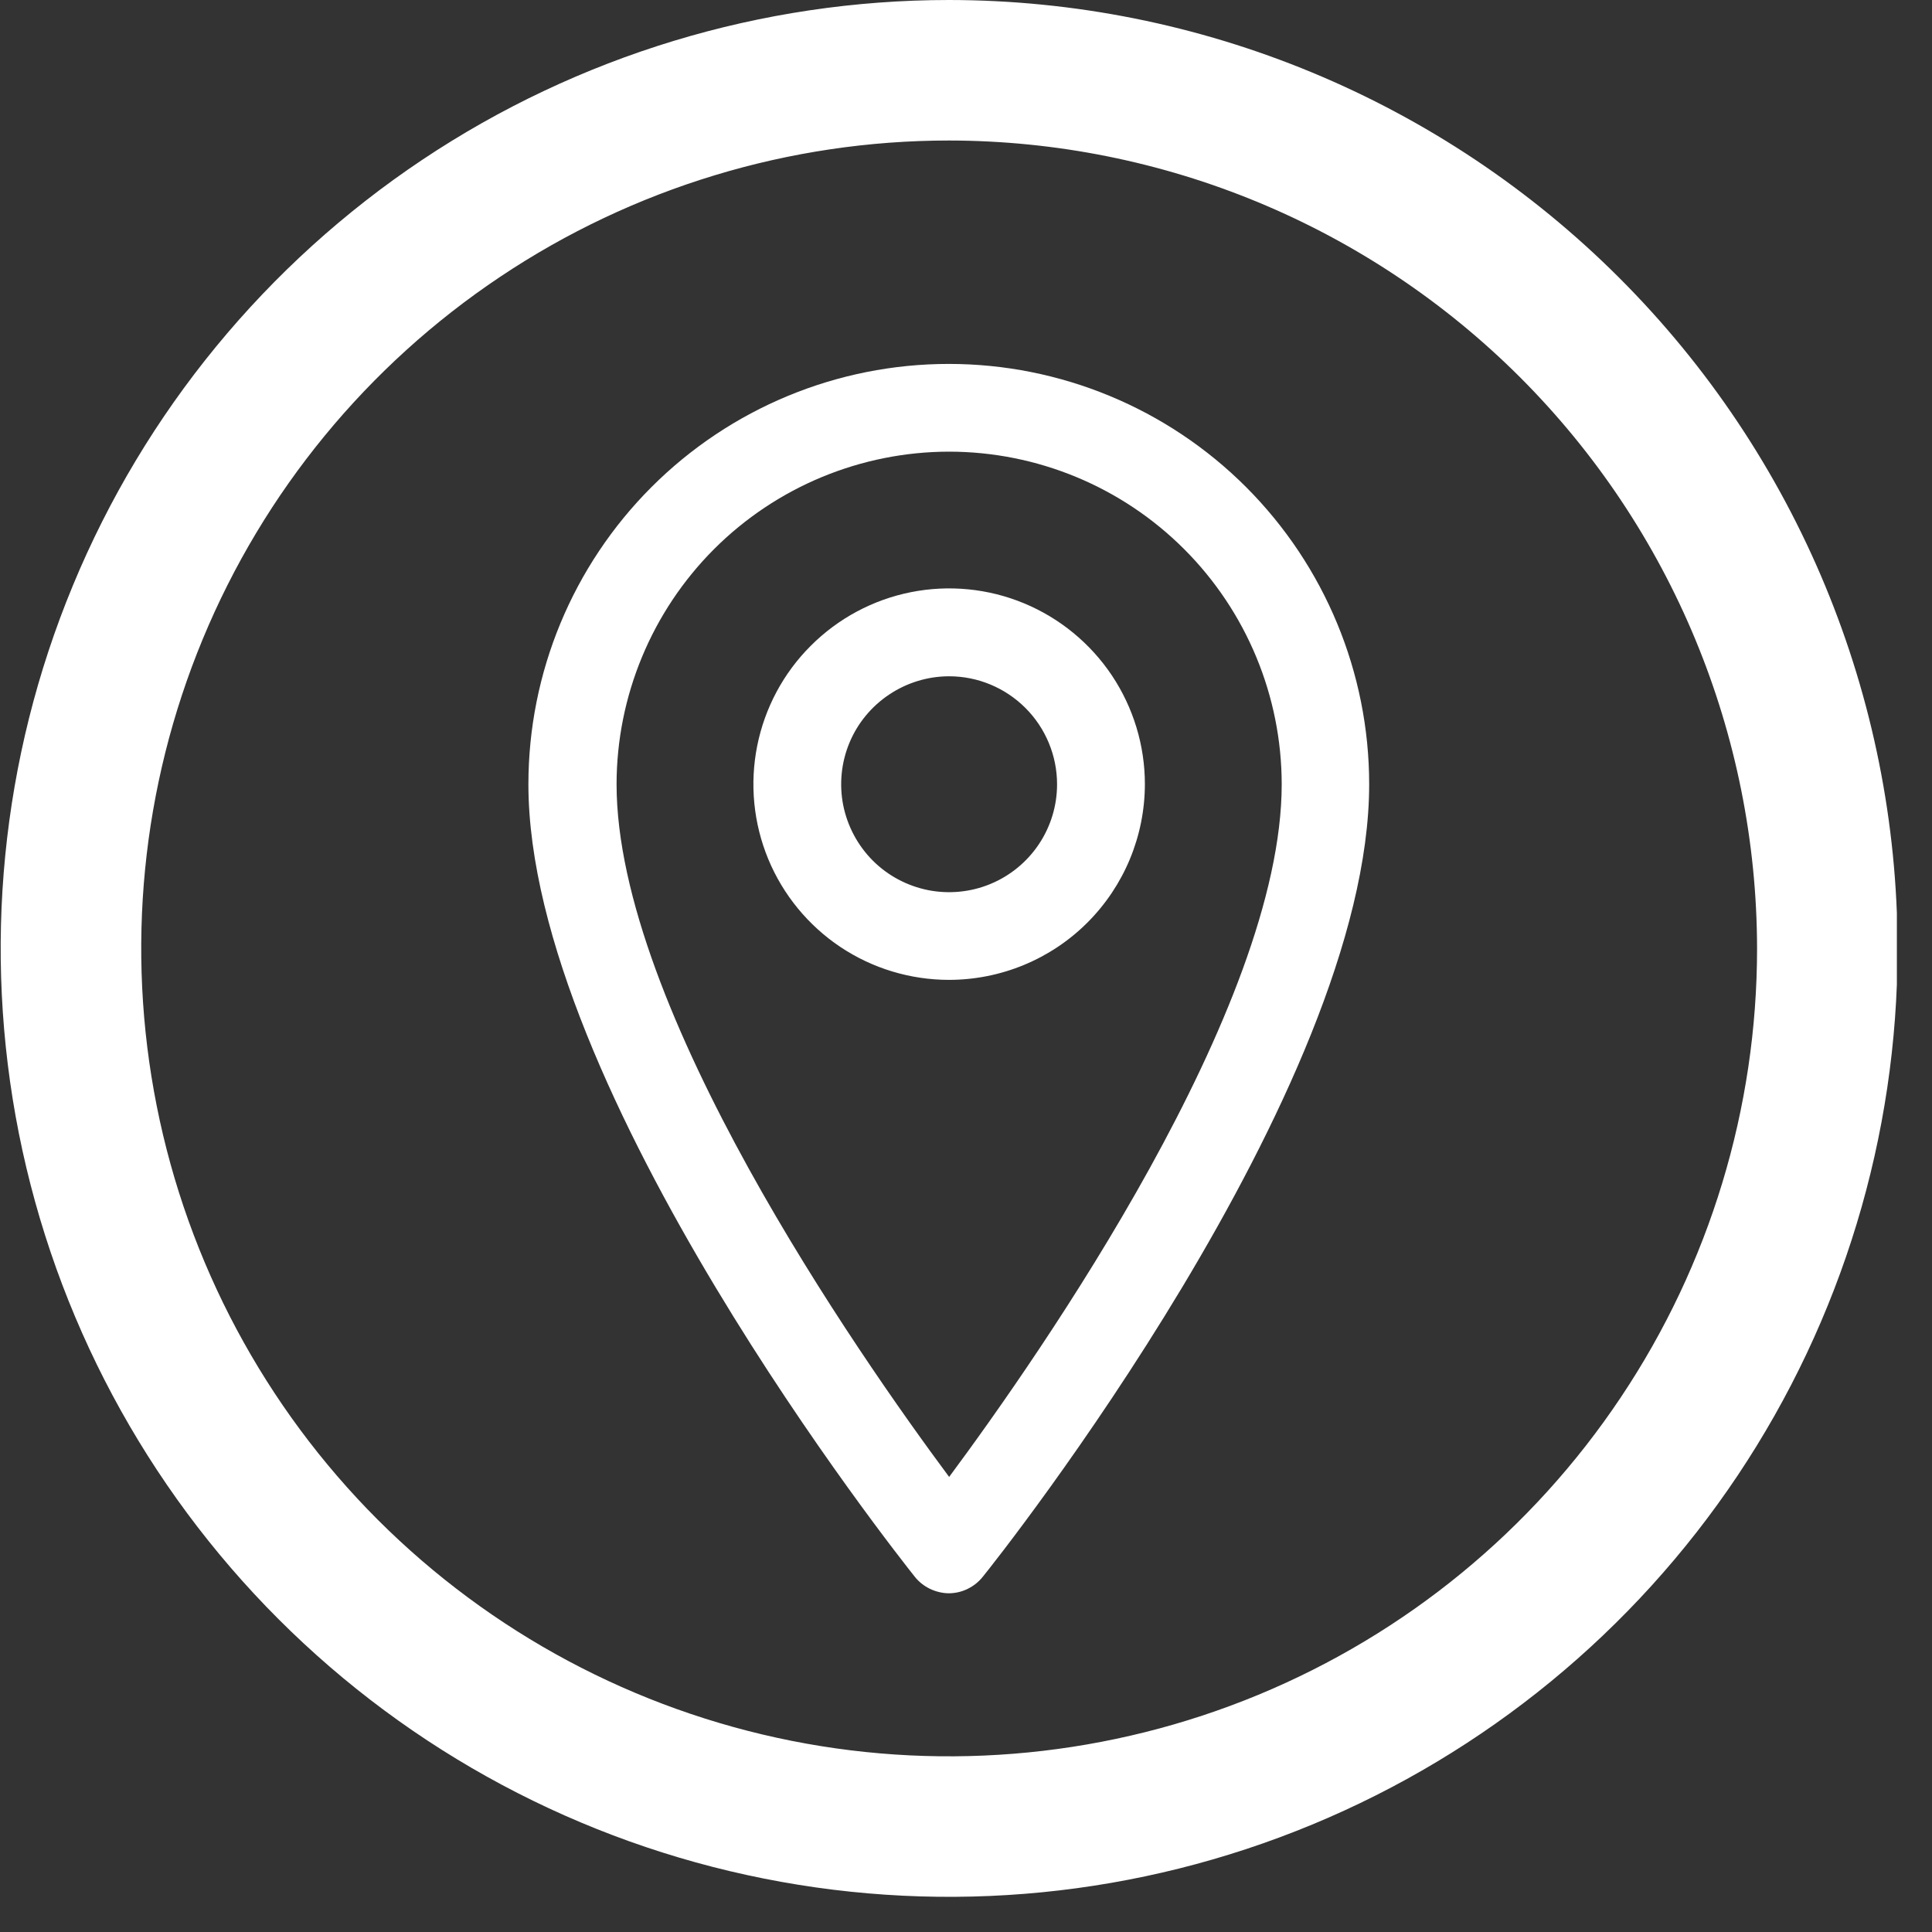
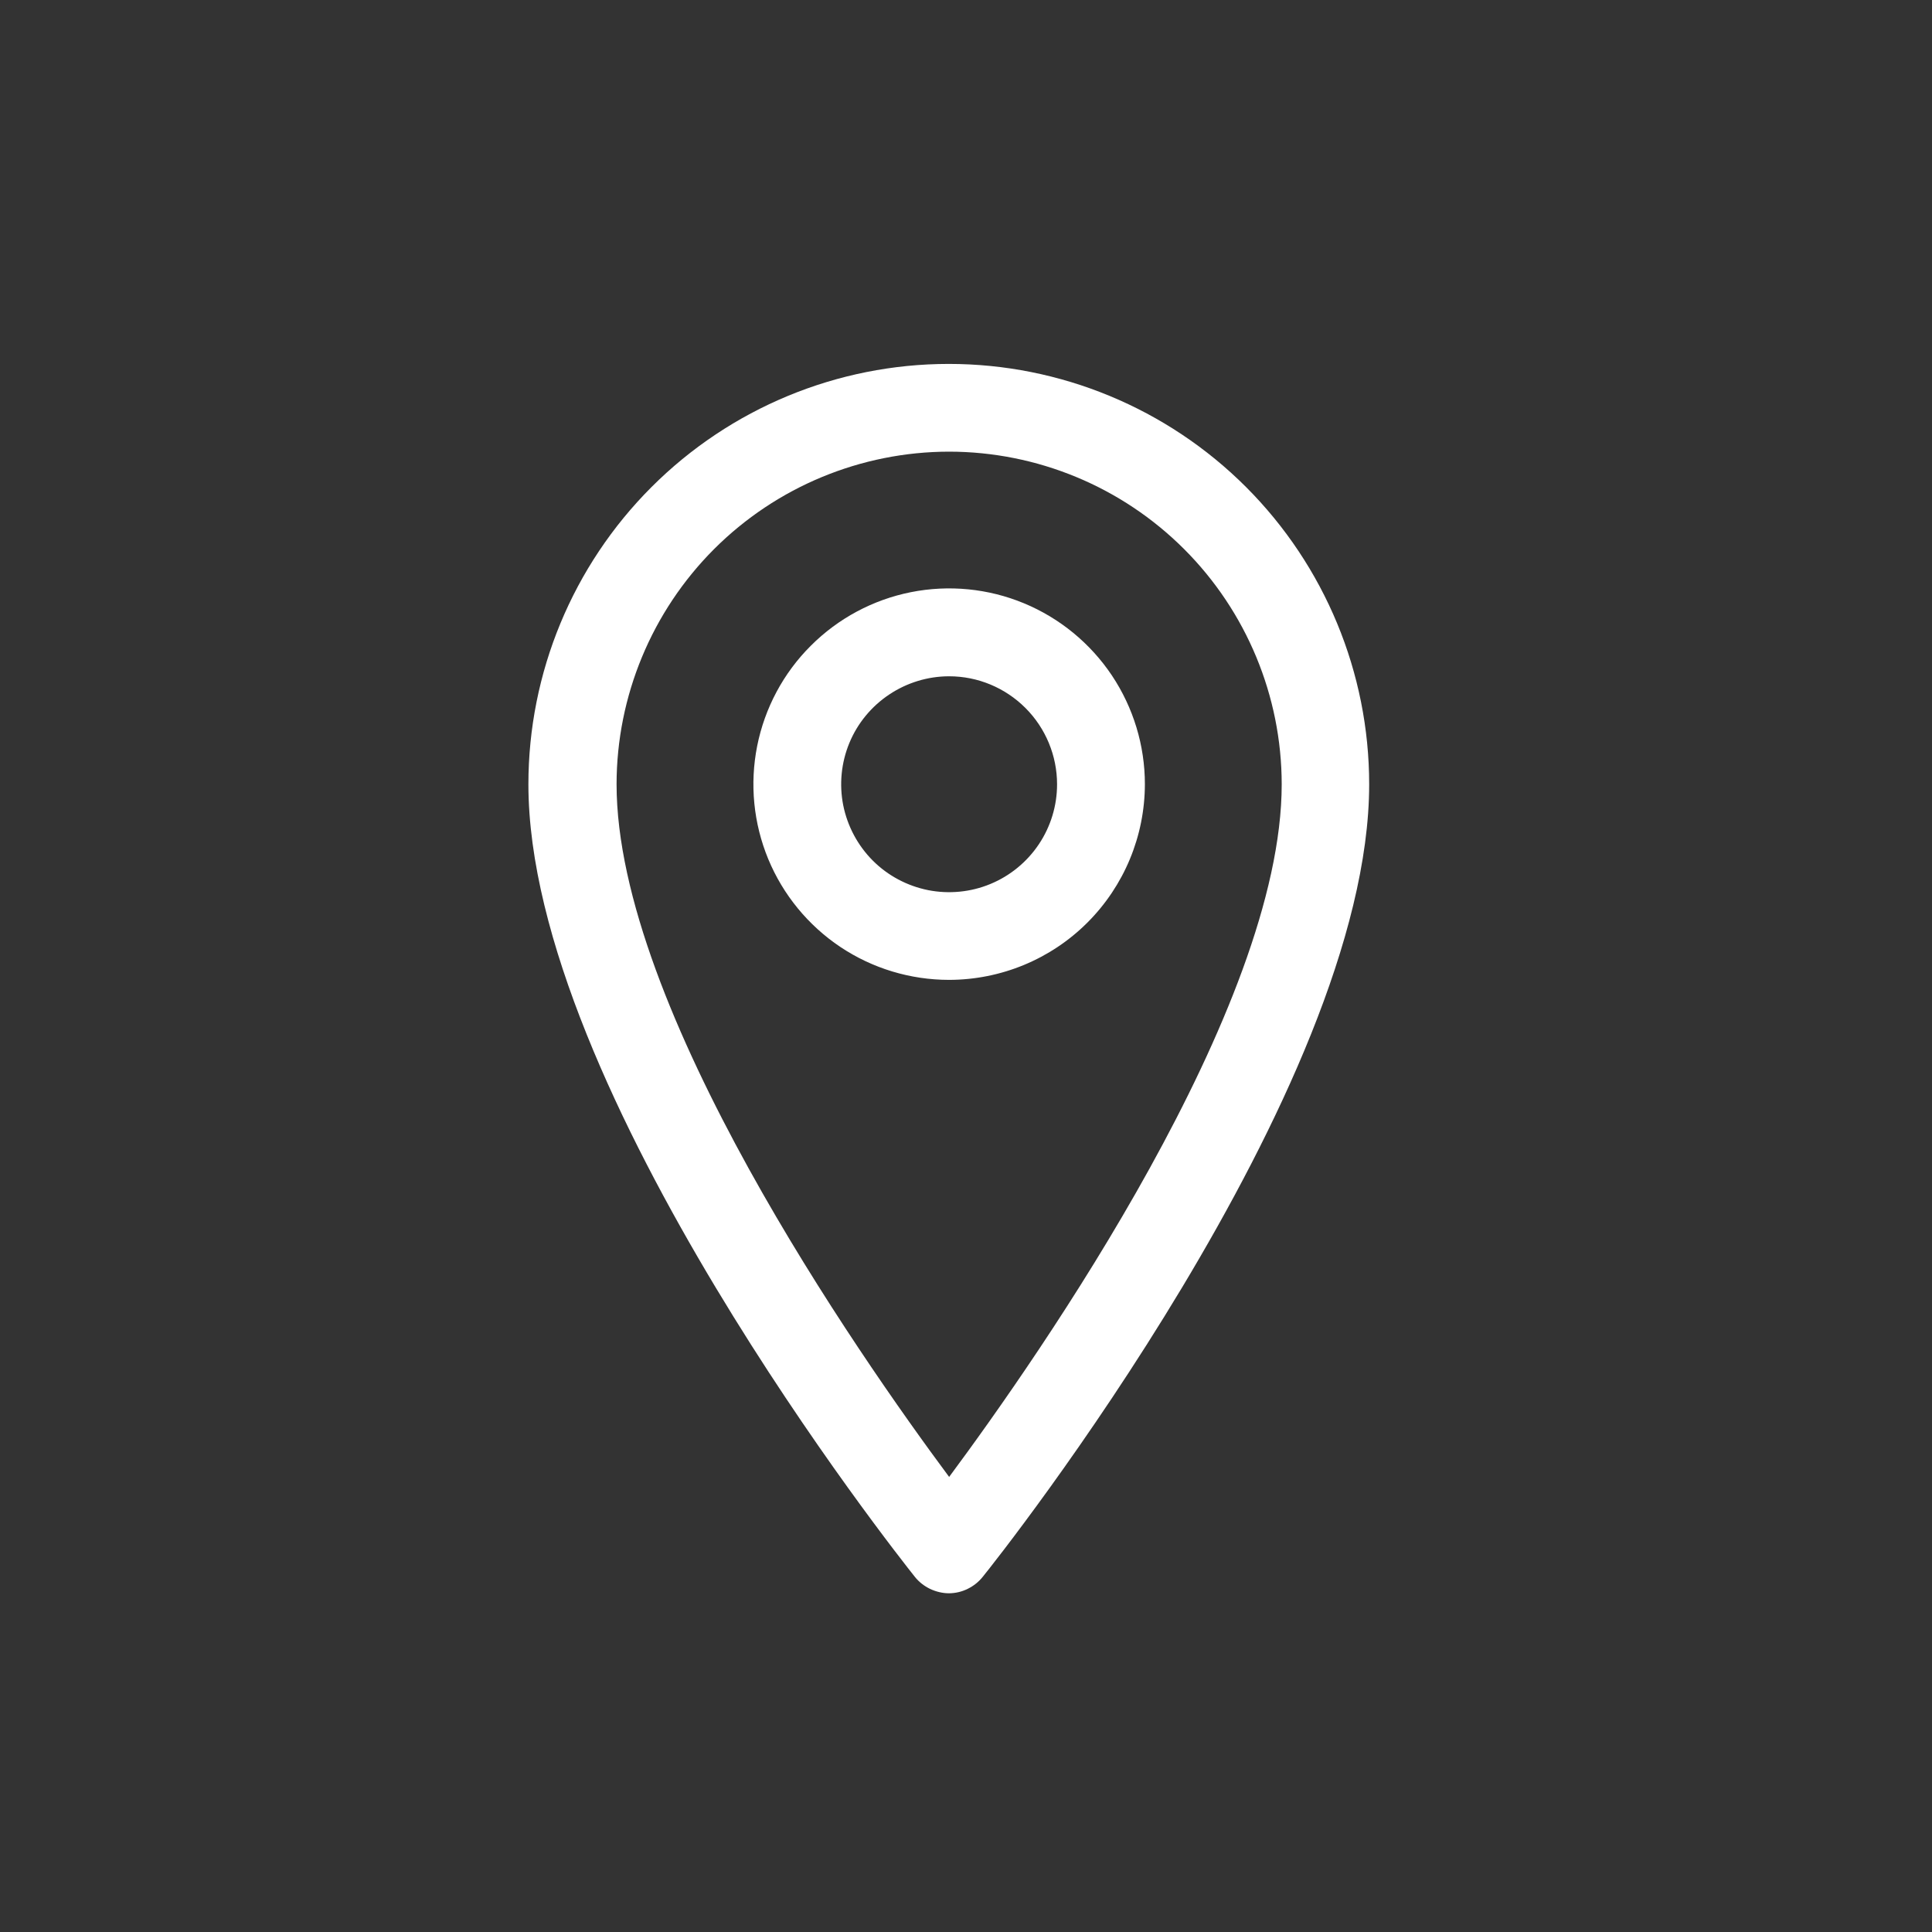
<svg xmlns="http://www.w3.org/2000/svg" width="22" height="22" viewBox="0 0 22 22" fill="none">
  <rect x="0" y="0" width="22" height="22" fill="#333333" stroke="none" />
  <g clip-path="url(#clip0_2815_398)">
-     <path fill-rule="evenodd" clip-rule="evenodd" d="M4.808 1.82C6.584 0.634 8.672 0 10.808 0C13.671 0.003 16.417 1.141 18.441 3.166C20.466 5.191 21.605 7.936 21.608 10.799C21.608 12.935 20.974 15.024 19.788 16.8C18.601 18.576 16.914 19.96 14.941 20.777C12.967 21.595 10.796 21.809 8.701 21.392C6.606 20.976 4.682 19.948 3.171 18.437C1.661 16.927 0.632 15.002 0.215 12.907C-0.201 10.812 0.012 8.64 0.83 6.667C1.647 4.693 3.032 3.007 4.808 1.82ZM10.807 1.6C8.988 1.6 7.209 2.14 5.697 3.151C4.184 4.162 3.004 5.598 2.308 7.279C1.612 8.96 1.43 10.81 1.785 12.595C2.14 14.38 3.016 16.019 4.302 17.306C5.589 18.592 7.228 19.468 9.013 19.823C10.797 20.178 12.647 19.995 14.329 19.299C16.01 18.603 17.447 17.424 18.457 15.911C19.468 14.399 20.008 12.62 20.008 10.801C20.005 8.361 19.035 6.022 17.31 4.297C15.585 2.573 13.247 1.603 10.807 1.6Z" fill="white" />
    <path d="M10.808 18.143C10.733 18.143 10.659 18.125 10.591 18.093C10.523 18.06 10.464 18.014 10.417 17.955C10.238 17.73 6.017 12.405 6.017 8.931C6.017 7.661 6.521 6.444 7.419 5.546C8.317 4.648 9.534 4.144 10.804 4.144C12.073 4.144 13.291 4.648 14.189 5.546C15.086 6.444 15.591 7.661 15.591 8.931C15.591 12.406 11.374 17.731 11.191 17.955C11.145 18.013 11.087 18.059 11.02 18.092C10.954 18.125 10.882 18.142 10.808 18.143ZM10.808 5.143C9.804 5.144 8.841 5.543 8.131 6.253C7.422 6.963 7.022 7.926 7.021 8.93C7.021 11.478 9.769 15.419 10.808 16.818C11.847 15.418 14.595 11.478 14.595 8.93C14.594 7.926 14.194 6.963 13.484 6.253C12.774 5.543 11.812 5.144 10.808 5.143Z" fill="white" />
    <path d="M10.808 11.158C10.367 11.158 9.936 11.028 9.569 10.783C9.203 10.538 8.917 10.19 8.748 9.782C8.58 9.375 8.536 8.928 8.622 8.495C8.708 8.063 8.92 7.665 9.232 7.354C9.543 7.042 9.941 6.829 10.373 6.743C10.805 6.657 11.254 6.701 11.661 6.87C12.068 7.039 12.416 7.325 12.661 7.691C12.906 8.058 13.037 8.489 13.037 8.93C13.036 9.521 12.801 10.087 12.383 10.505C11.965 10.923 11.399 11.157 10.808 11.158ZM10.808 7.701C10.565 7.701 10.327 7.774 10.125 7.909C9.923 8.044 9.765 8.235 9.672 8.46C9.579 8.685 9.555 8.932 9.602 9.17C9.65 9.408 9.767 9.628 9.939 9.8C10.111 9.972 10.33 10.088 10.568 10.136C10.806 10.183 11.054 10.159 11.278 10.066C11.503 9.973 11.695 9.815 11.83 9.613C11.965 9.411 12.037 9.174 12.037 8.931C12.037 8.605 11.907 8.292 11.677 8.062C11.446 7.831 11.134 7.701 10.808 7.701Z" fill="white" />
  </g>
  <defs>
    <clipPath id="clip0_2815_398">
      <rect width="21.6" height="21.6" fill="white" />
    </clipPath>
  </defs>
</svg>